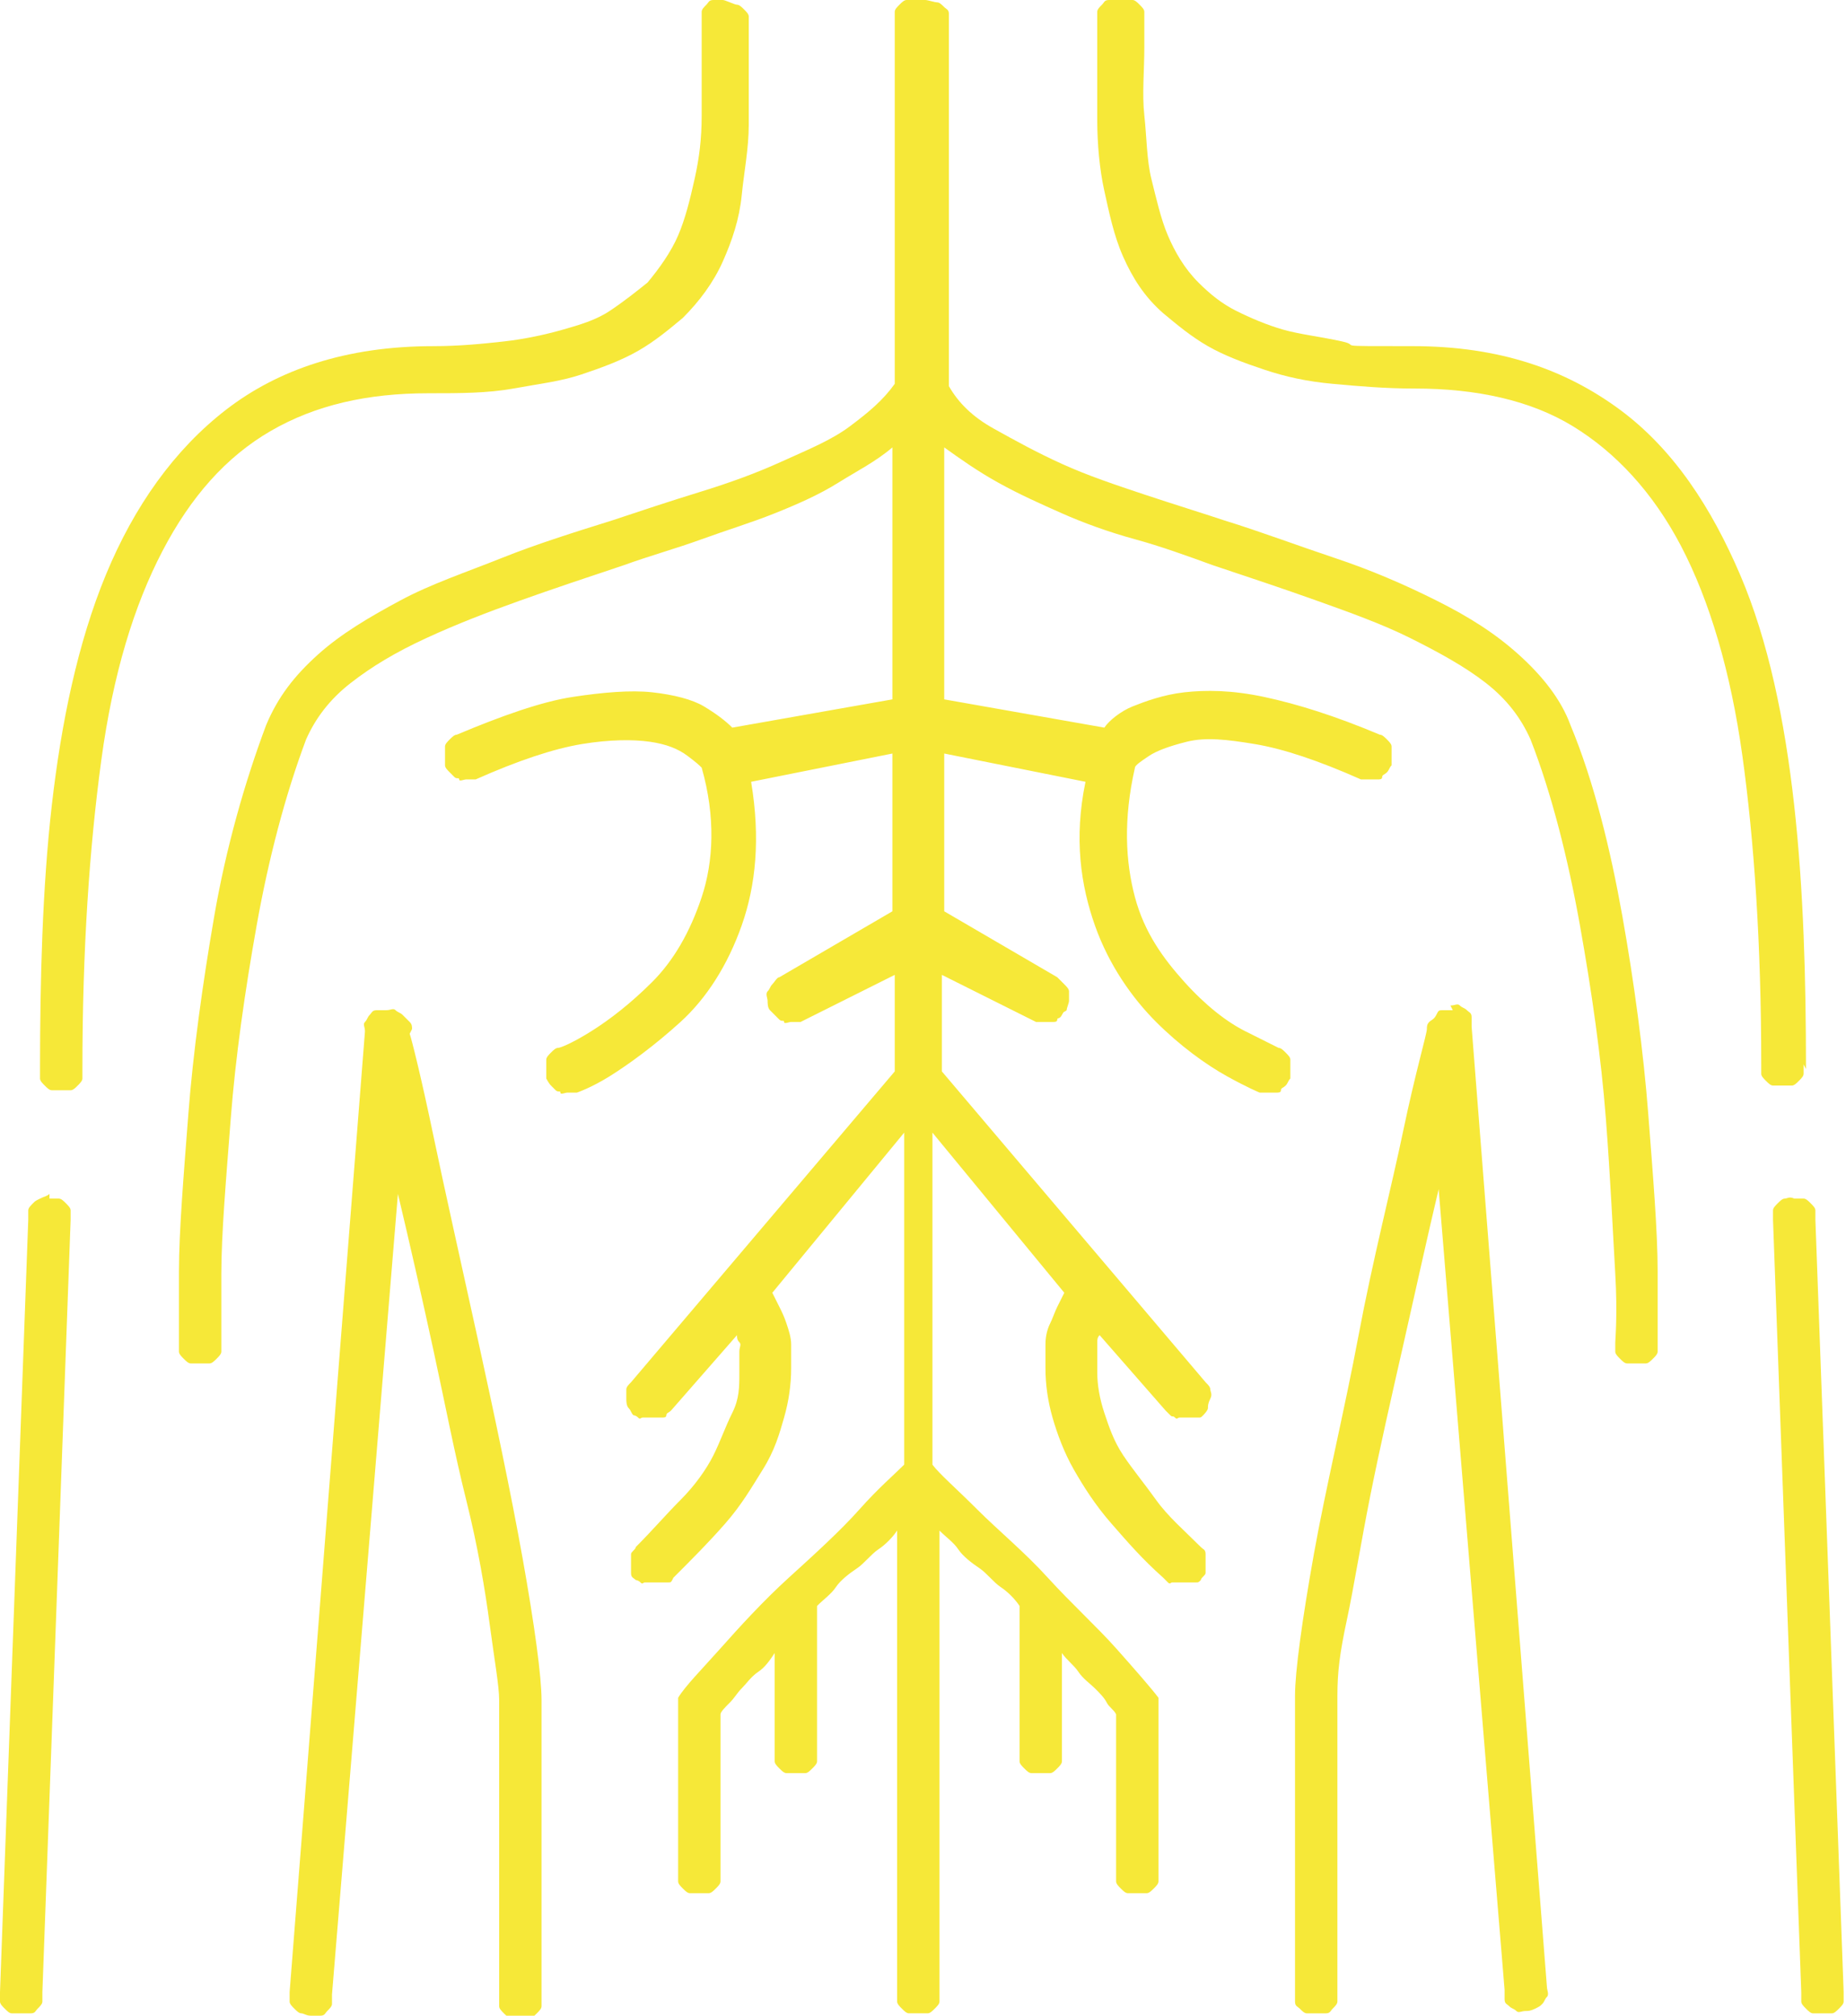
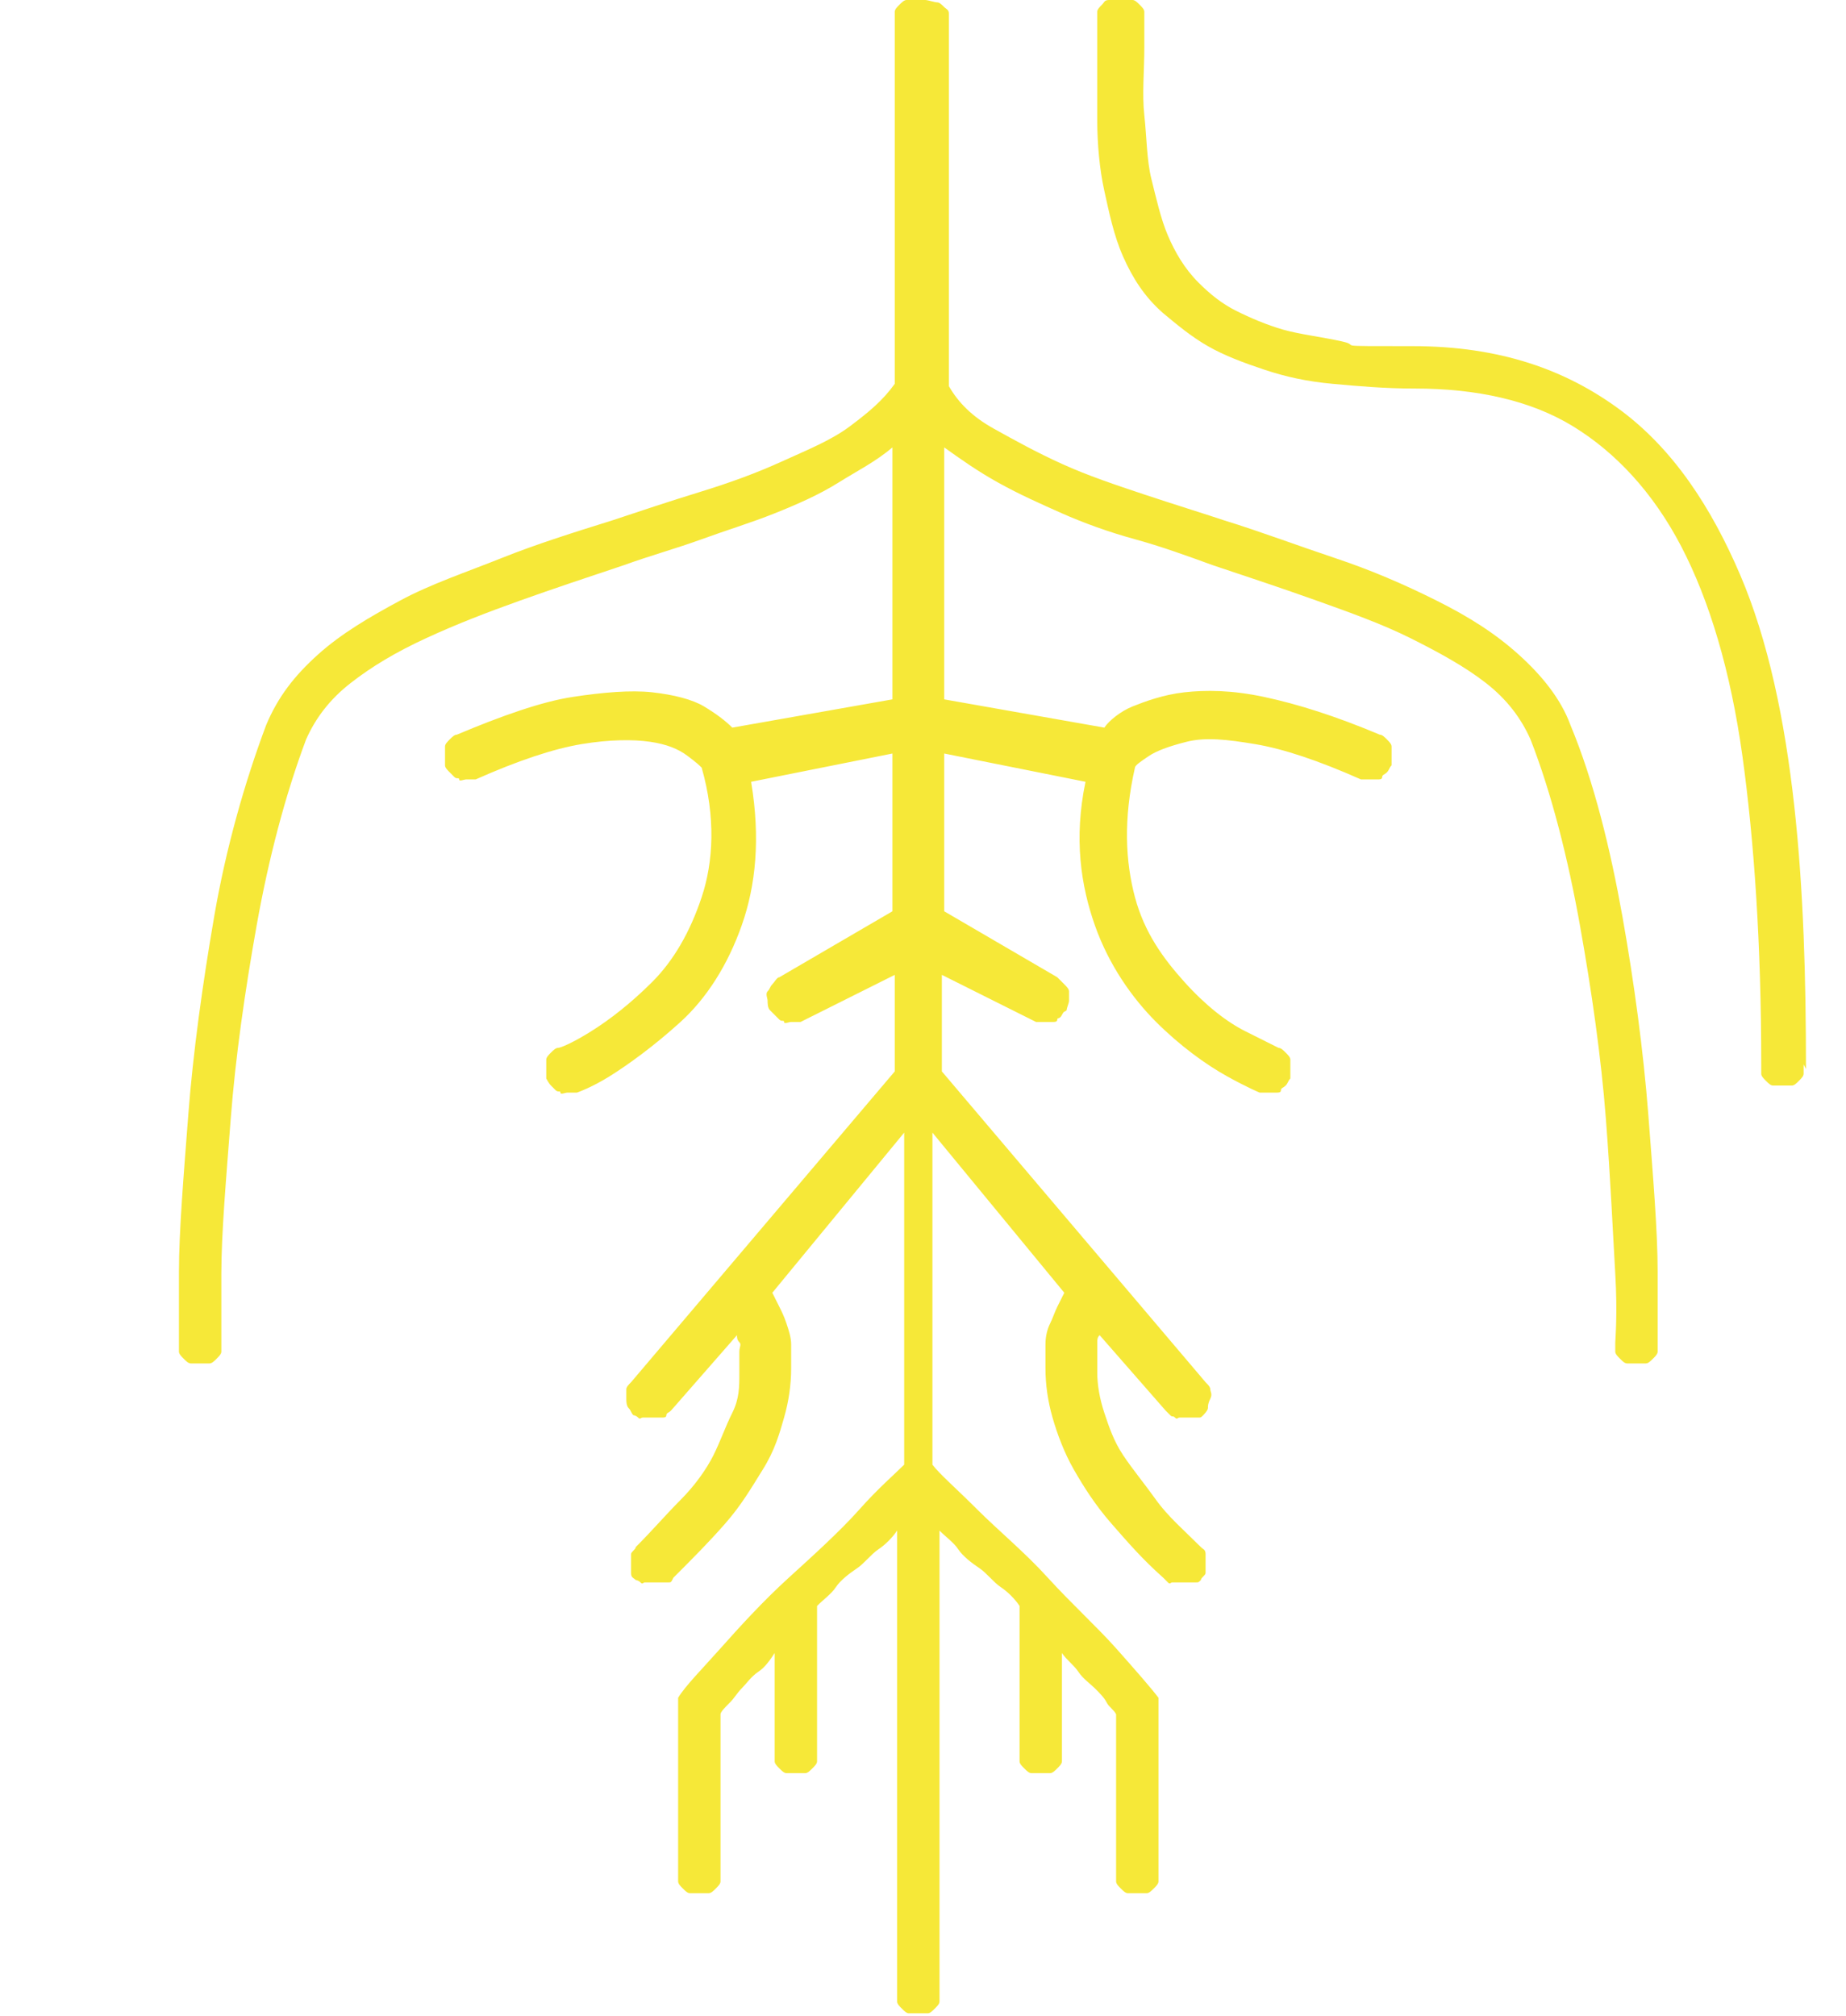
<svg xmlns="http://www.w3.org/2000/svg" id="Layer_1" data-name="Layer 1" version="1.1" viewBox="0 0 78.4 85.6">
  <defs>
    <style>
      .cls-1 {
        fill: #f6e838;
        stroke-width: 0px;
      }
    </style>
  </defs>
-   <path class="cls-1" d="M2.1,50.7h0c-.1.1-.2.1-.4.2s-.2.1-.3.2-.2.2-.2.3,0,.3,0,.4l-.3,8.2-.3,8.2-.3,8.2-.3,8.2c0,.1,0,.3,0,.4s.1.2.2.3.2.2.3.2.3,0,.4,0,.2,0,.4,0,.2-.1.3-.2.2-.2.2-.3,0-.3,0-.4l.3-8.2.3-8.2.3-8.2.3-8.2c0-.1,0-.3,0-.4s-.1-.2-.2-.3-.2-.2-.3-.2-.3,0-.4,0Z" />
-   <path class="cls-1" d="M17.5,43.7h0c0-.1,0-.2-.1-.3s-.2-.2-.3-.3-.2-.1-.3-.2-.2,0-.4,0-.2,0-.4,0-.2.1-.3.2-.1.2-.2.3,0,.2,0,.4l-.8,10.2-.8,10.2-.8,10.2-.8,10.2c0,.1,0,.3,0,.4s.1.2.2.3.2.2.3.2.2.1.4.1c.1,0,.2,0,.4,0s.2-.1.3-.2.2-.2.2-.3,0-.2,0-.4l.7-8.5.7-8.5.7-8.5.7-8.5c.5,2.1,1,4.3,1.5,6.6s.9,4.4,1.4,6.4.8,3.8,1,5.3.4,2.6.4,3.2c0,1,0,2.3,0,3.7s0,2.8,0,4.1,0,2.5,0,3.4,0,1.4,0,1.4c0,.1,0,.3,0,.4s.1.2.2.3.2.2.3.2.2,0,.4,0,.3,0,.4,0,.2-.1.3-.2.2-.2.2-.3,0-.2,0-.4c0,0,0-.5,0-1.4s0-2.1,0-3.4,0-2.8,0-4.1,0-2.7,0-3.7-.3-3.2-.8-6-1.2-6.1-1.9-9.3-1.4-6.3-1.9-8.7-.9-4-1-4.3Z" />
-   <path class="cls-1" d="M18.3,16.7c1.2,0,2.4,0,3.5-.2s2-.3,2.9-.6,1.7-.6,2.4-1,1.3-.9,1.9-1.4c.7-.7,1.3-1.5,1.7-2.4s.7-1.8.8-2.8.3-2,.3-3,0-2.1,0-3.1v-1.1c0-.2,0-.3,0-.4s-.1-.2-.2-.3-.2-.2-.3-.2S30.8,0,30.7,0s-.2,0-.4,0-.2.1-.3.2-.2.2-.2.3,0,.3,0,.4v1.1c0,1,0,1.9,0,2.9s-.1,1.8-.3,2.7-.4,1.7-.7,2.4-.8,1.4-1.3,2c-.5.4-1,.8-1.6,1.2s-1.3.6-2,.8-1.6.4-2.5.5-1.9.2-3,.2c-3.7,0-6.6,1-8.8,2.7s-3.9,4.1-5.1,7-1.9,6.3-2.3,9.8-.5,7.4-.5,11.2,0,.3,0,.4.1.2.2.3.2.2.3.2.3,0,.4,0,.3,0,.4,0,.2-.1.3-.2.2-.2.2-.3,0-.3,0-.4c0-5.1.3-9.4.8-13.1s1.4-6.6,2.6-8.9,2.7-4,4.6-5.1,4.1-1.6,6.7-1.6Z" />
-   <path class="cls-1" d="M77.1,51.8c0-.2,0-.3,0-.4s-.1-.2-.2-.3-.2-.2-.3-.2-.2,0-.4,0h0c-.2-.1-.3,0-.4,0s-.2.1-.3.2-.2.2-.2.3,0,.3,0,.4l.3,8.2.3,8.2.3,8.2.3,8.2c0,.1,0,.3,0,.4s.1.2.2.3.2.2.3.2.2,0,.4,0,.3,0,.4,0,.2-.1.3-.2.2-.2.2-.3,0-.3,0-.4l-.3-8.2-.3-8.2-.3-8.2-.3-8.2Z" />
-   <path class="cls-1" d="M61.7,42.9c-.1,0-.2,0-.4,0s-.2,0-.3.2-.2.2-.3.3-.1.2-.1.3h0c0,.2-.5,1.9-1,4.3s-1.3,5.5-1.9,8.7-1.4,6.5-1.9,9.3-.8,5-.8,6,0,2.3,0,3.7,0,2.8,0,4.1,0,2.5,0,3.4,0,1.4,0,1.4c0,.1,0,.2,0,.4s.1.2.2.3.2.2.3.2.3,0,.4,0,.2,0,.4,0,.2-.1.3-.2.2-.2.2-.3,0-.3,0-.4,0-.6,0-1.4,0-2.1,0-3.4,0-2.8,0-4.1,0-2.7,0-3.7.1-1.8.4-3.2.6-3.3,1-5.3.9-4.2,1.4-6.4,1-4.5,1.5-6.6l.7,8.5.7,8.5.7,8.5.7,8.5c0,.1,0,.2,0,.4s.1.2.2.3.2.1.3.2.2,0,.4,0c.1,0,.2,0,.4-.1s.2-.1.3-.2.1-.2.2-.3,0-.3,0-.4l-.8-10.2-.8-10.2-.8-10.2-.8-10.2c0-.1,0-.2,0-.4s-.1-.2-.2-.3-.2-.1-.3-.2-.2,0-.4,0Z" />
  <path class="cls-1" d="M52.3,22.2c-1.2-.4-2.5-.8-3.7-1.2s-2.4-.8-3.5-1.3-2-1-2.9-1.5-1.5-1.1-1.9-1.8V1c0-.1,0-.2,0-.4s-.1-.2-.2-.3-.2-.2-.3-.2S39.4,0,39.3,0h-.4c-.2,0-.3,0-.4,0s-.2.1-.3.2-.2.2-.2.3,0,.2,0,.4v15.4c-.5.7-1.1,1.2-1.9,1.8s-1.8,1-2.9,1.5-2.2.9-3.5,1.3-2.5.8-3.7,1.2c-1.6.5-3.2,1-4.7,1.6s-3,1.1-4.3,1.8-2.5,1.4-3.5,2.3-1.7,1.8-2.2,3c-.9,2.4-1.7,5.2-2.2,8.1s-.9,5.8-1.1,8.4-.4,5-.4,6.7,0,2.8,0,3,0,.3,0,.4.1.2.2.3.2.2.3.2.3,0,.4,0,.3,0,.4,0,.2-.1.3-.2.2-.2.2-.3,0-.3,0-.4,0-1.2,0-2.9.2-4,.4-6.6.6-5.4,1.1-8.2,1.2-5.5,2.1-7.9c.4-.9,1-1.7,1.9-2.4s1.9-1.3,3.2-1.9,2.6-1.1,4-1.6,2.9-1,4.4-1.5c1.1-.4,2.2-.7,3.3-1.1s2.1-.7,3.1-1.1,1.9-.8,2.7-1.3,1.6-.9,2.3-1.5v10.7l-1.7.3-1.7.3-1.7.3-1.7.3c-.3-.3-.7-.6-1.2-.9s-1.3-.5-2.2-.6-2.1,0-3.4.2-3,.8-4.9,1.6c-.1,0-.2.1-.3.2s-.2.2-.2.3,0,.2,0,.4,0,.3,0,.4c0,.1.1.2.2.3s.1.1.2.2.2,0,.2.1.2,0,.3,0h.4c1.8-.8,3.3-1.3,4.5-1.5s2.2-.2,2.9-.1,1.2.3,1.6.6.5.4.6.5c.6,2.1.5,4,0,5.5s-1.2,2.7-2.1,3.6-1.8,1.6-2.6,2.1-1.3.7-1.4.7c-.1,0-.2.1-.3.2s-.2.2-.2.3,0,.2,0,.4,0,.3,0,.4c0,0,.1.2.2.3s.1.1.2.2.2,0,.2.1.2,0,.3,0h.4s.6-.2,1.4-.7,1.9-1.3,3-2.3,2-2.4,2.6-4.1.8-3.7.4-6.1l1.5-.3,1.5-.3,1.5-.3,1.5-.3v6.7l-1.2.7-1.2.7-1.2.7-1.2.7c-.1,0-.2.2-.3.3s-.1.2-.2.3,0,.3,0,.4,0,.3.1.4c0,0,.1.1.2.2s.1.1.2.2.2,0,.2.1.2,0,.3,0,.2,0,.2,0,0,0,.1,0,0,0,0,0,0,0,.1,0l1-.5,1-.5,1-.5,1-.5v4.1l-2.8,3.3-2.8,3.3-2.8,3.3-2.8,3.3c-.1.1-.2.2-.2.3s0,.3,0,.4,0,.3.1.4.1.2.2.3c0,0,.1,0,.2.1s.1,0,.2,0,.1,0,.2,0,.1,0,.2,0,.1,0,.2,0,.1,0,.2,0,.2,0,.2-.1.1-.1.2-.2l.7-.8.7-.8.7-.8.7-.8c0,.1,0,.2.1.3s0,.2,0,.4,0,.3,0,.4,0,.3,0,.5c0,.6,0,1.1-.3,1.7s-.5,1.2-.8,1.8-.8,1.3-1.4,1.9-1.2,1.3-1.9,2c0,.1-.2.2-.2.3s0,.2,0,.4,0,.2,0,.4.1.2.2.3c0,0,.1,0,.2.1s.1,0,.2,0,.1,0,.2,0,.1,0,.2,0,.1,0,.2,0,.1,0,.2,0,.1,0,.2,0,.1,0,.2-.2c.8-.8,1.5-1.5,2.2-2.3s1.1-1.5,1.6-2.3.7-1.5.9-2.2.3-1.4.3-2.1,0-.7,0-1-.1-.6-.2-.9-.2-.5-.3-.7-.2-.4-.3-.6l1.4-1.7,1.4-1.7,1.4-1.7,1.4-1.7v14.1c-.4.4-1.1,1-1.9,1.9s-1.9,1.9-3,2.9-2.1,2.1-2.9,3-1.5,1.6-1.8,2.1c0,0,0,0,0,.1s0,0,0,.1,0,0,0,.1,0,0,0,.1v7c0,.2,0,.3,0,.4s.1.2.2.3.2.2.3.2.3,0,.4,0,.3,0,.4,0,.2-.1.3-.2.2-.2.2-.3,0-.3,0-.4v-6.7c0-.1.2-.3.4-.5s.3-.4.5-.6.4-.5.7-.7.5-.5.7-.8v4.2c0,.1,0,.3,0,.4s.1.2.2.3.2.2.3.2.3,0,.4,0,.3,0,.4,0,.2-.1.3-.2.2-.2.2-.3,0-.3,0-.4v-6.2c.3-.3.6-.5.8-.8s.6-.6.9-.8.6-.6.9-.8.6-.5.8-.8v19.6c0,.2,0,.3,0,.4s.1.2.2.3.2.2.3.2.3,0,.4,0,0,0,0,0,0,0,0,0,0,0,0,0,0,0,0,0c0,0,0,0,0,0s0,0,0,0,0,0,0,0,0,0,0,0c.2,0,.3,0,.4,0s.2-.1.3-.2.2-.2.2-.3,0-.3,0-.4v-19.6c.3.3.6.5.8.8s.6.6.9.8.6.6.9.8.6.5.8.8v6.2c0,.1,0,.3,0,.4s.1.2.2.3.2.2.3.2.3,0,.4,0,.3,0,.4,0,.2-.1.3-.2.2-.2.2-.3,0-.3,0-.4v-4.2c.2.3.5.5.7.8s.5.5.7.7.4.4.5.6.3.3.4.5v6.7c0,.2,0,.3,0,.4s.1.2.2.3.2.2.3.2.3,0,.4,0,.3,0,.4,0,.2-.1.3-.2.2-.2.2-.3,0-.3,0-.4v-7s0,0,0-.1,0,0,0-.1,0,0,0-.1,0,0,0-.1c-.3-.4-1-1.2-1.8-2.1s-1.9-1.9-2.9-3-2.1-2-3-2.9-1.6-1.5-1.9-1.9v-14.1l1.4,1.7,1.4,1.7,1.4,1.7,1.4,1.7c-.1.2-.2.4-.3.6s-.2.5-.3.7-.2.5-.2.9,0,.7,0,1c0,.7.1,1.4.3,2.1s.5,1.5.9,2.2.9,1.5,1.6,2.3,1.3,1.5,2.2,2.3c0,0,.1.1.2.2s.1,0,.2,0,.1,0,.2,0,.1,0,.2,0,.1,0,.2,0,.1,0,.2,0,.1,0,.2,0,.1,0,.2-.1c0-.1.2-.2.2-.3s0-.2,0-.4,0-.2,0-.4-.1-.2-.2-.3c-.7-.7-1.4-1.3-1.9-2s-1-1.3-1.4-1.9-.6-1.2-.8-1.8-.3-1.2-.3-1.7,0-.3,0-.5,0-.3,0-.4,0-.3,0-.4,0-.2.1-.3l.7.8.7.8.7.8.7.8c0,0,.1.1.2.2s.1,0,.2.1.1,0,.2,0,.1,0,.2,0,.1,0,.2,0,.1,0,.2,0,.1,0,.2,0,.1,0,.2-.1c0,0,.2-.2.2-.3s0-.2.1-.4,0-.3,0-.4-.1-.2-.2-.3l-2.8-3.3-2.8-3.3-2.8-3.3-2.8-3.3v-4.1l1,.5,1,.5,1,.5,1,.5c0,0,0,0,.1,0s0,0,0,0,0,0,.1,0,.1,0,.2,0,.2,0,.3,0,.2,0,.2-.1.1,0,.2-.2.1-.1.2-.2c0-.1.1-.3.1-.4s0-.3,0-.4-.1-.2-.2-.3-.2-.2-.3-.3l-1.2-.7-1.2-.7-1.2-.7-1.2-.7v-6.7l1.5.3,1.5.3,1.5.3,1.5.3c-.5,2.4-.2,4.4.4,6.1s1.6,3.1,2.6,4.1,2.1,1.8,3,2.3,1.4.7,1.4.7h.4c0,0,.2,0,.3,0s.2,0,.2-.1.1-.1.2-.2.1-.2.2-.3c0-.1,0-.3,0-.4s0-.3,0-.4-.1-.2-.2-.3-.2-.2-.3-.2c0,0-.6-.3-1.4-.7s-1.7-1.1-2.6-2.1-1.7-2.1-2.1-3.6-.5-3.3,0-5.5c0-.1.3-.3.6-.5s.8-.4,1.6-.6,1.7-.1,2.9.1,2.7.7,4.5,1.5h.4c0,0,.2,0,.3,0s.2,0,.2-.1.1-.1.2-.2.1-.2.2-.3c0-.1,0-.3,0-.4s0-.3,0-.4-.1-.2-.2-.3-.2-.2-.3-.2c-1.9-.8-3.5-1.3-4.9-1.6s-2.5-.3-3.4-.2-1.7.4-2.2.6-1,.6-1.2.9l-1.7-.3-1.7-.3-1.7-.3-1.7-.3v-10.7c.7.5,1.4,1,2.3,1.5s1.8.9,2.7,1.3,2,.8,3.1,1.1,2.2.7,3.3,1.1c1.5.5,3,1,4.4,1.5s2.8,1,4,1.6,2.3,1.2,3.2,1.9,1.5,1.5,1.9,2.4c.9,2.3,1.6,5.1,2.1,7.9s.9,5.6,1.1,8.2.3,4.9.4,6.6,0,2.8,0,2.9,0,.3,0,.4.1.2.2.3.2.2.3.2.3,0,.4,0,.3,0,.4,0,.2-.1.3-.2.2-.2.2-.3,0-.3,0-.4,0-1.3,0-3-.2-4.1-.4-6.7-.6-5.6-1.1-8.4-1.2-5.7-2.2-8.1c-.4-1.1-1.2-2.1-2.2-3s-2.1-1.6-3.5-2.3-2.8-1.3-4.3-1.8-3.1-1.1-4.7-1.6Z" />
  <path class="cls-1" d="M76.7,45.4c0-3.8-.1-7.6-.5-11.2s-1.1-7-2.3-9.8-2.8-5.3-5.1-7-5.1-2.7-8.8-2.7-2.1,0-3-.2-1.8-.3-2.5-.5-1.4-.5-2-.8-1.1-.7-1.6-1.2c-.6-.6-1-1.3-1.3-2s-.5-1.6-.7-2.4-.2-1.8-.3-2.7,0-1.9,0-2.9v-1.1c0-.2,0-.3,0-.4s-.1-.2-.2-.3-.2-.2-.3-.2S47.6,0,47.5,0s-.2,0-.4,0-.2.1-.3.2-.2.2-.2.3,0,.3,0,.4v1.1c0,1.1,0,2.1,0,3.1s.1,2.1.3,3,.4,1.9.8,2.8.9,1.7,1.7,2.4c.6.5,1.2,1,1.9,1.4s1.5.7,2.4,1,1.8.5,2.9.6,2.2.2,3.5.2c2.6,0,4.9.5,6.7,1.6s3.4,2.8,4.6,5.1,2.1,5.3,2.6,8.9.8,8,.8,13.1,0,.3,0,.4.1.2.2.3.2.2.3.2.3,0,.4,0,.3,0,.4,0,.2-.1.3-.2.2-.2.2-.3,0-.3,0-.4Z" />
</svg>